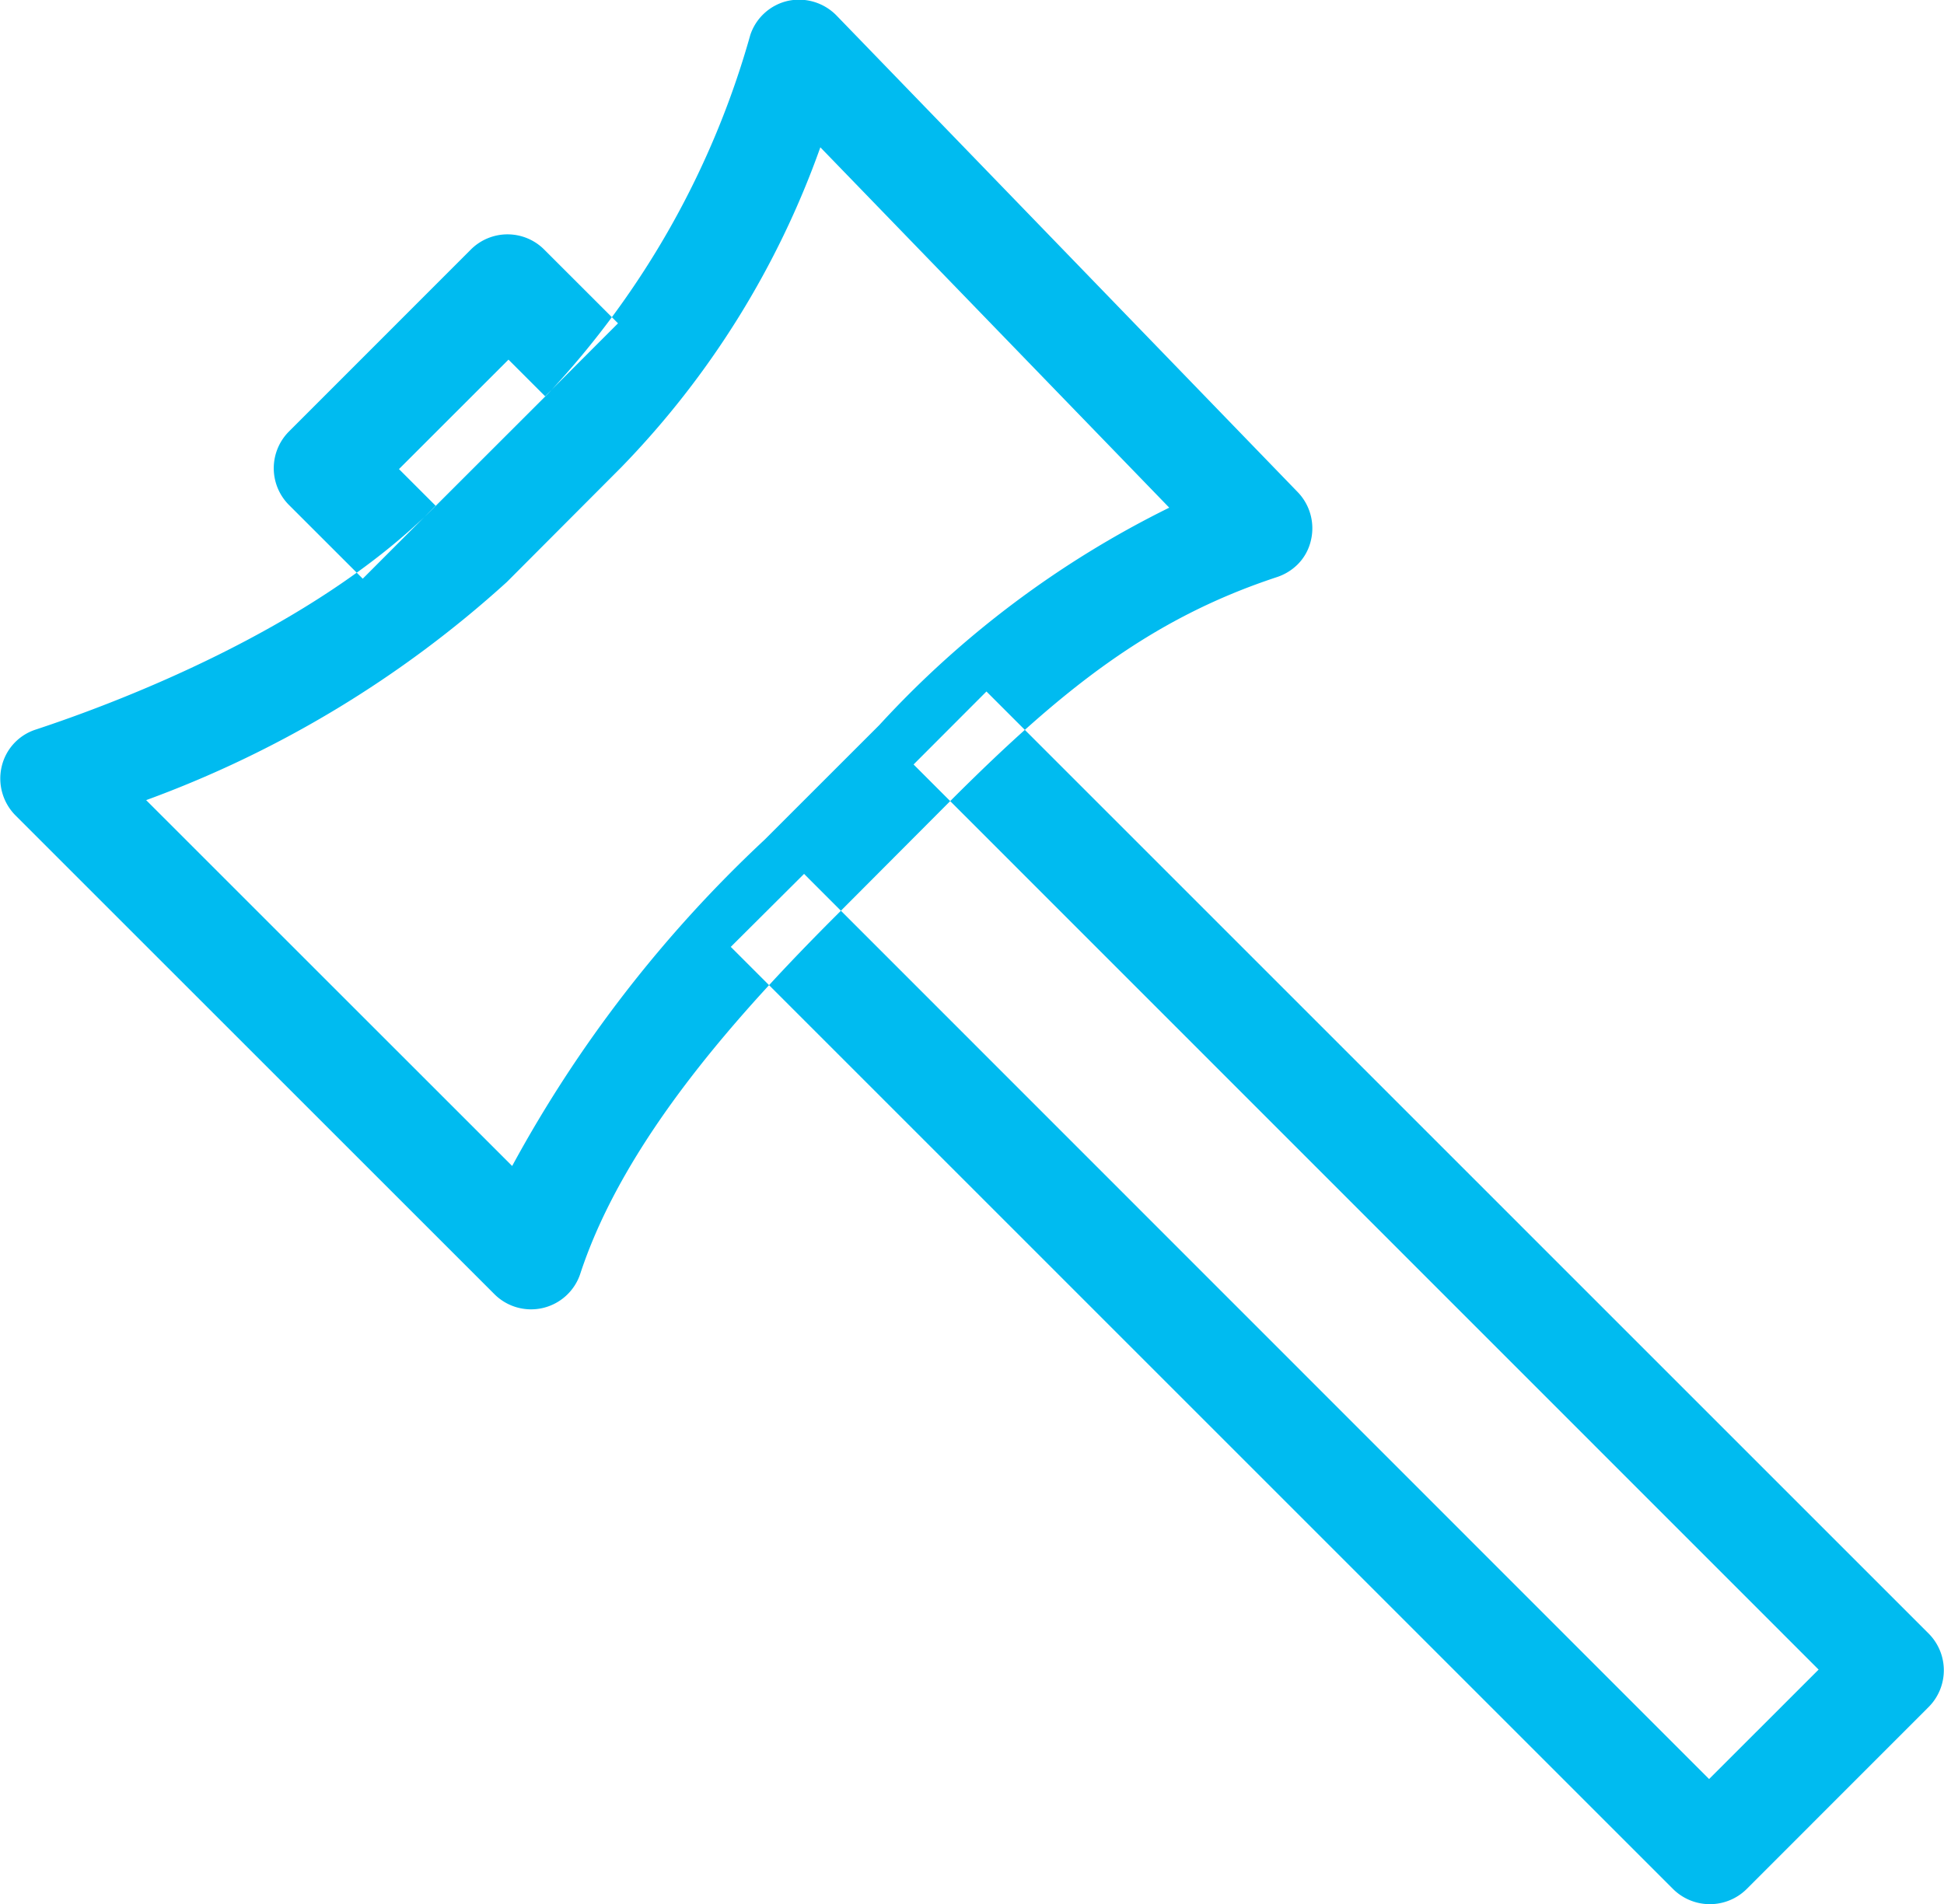
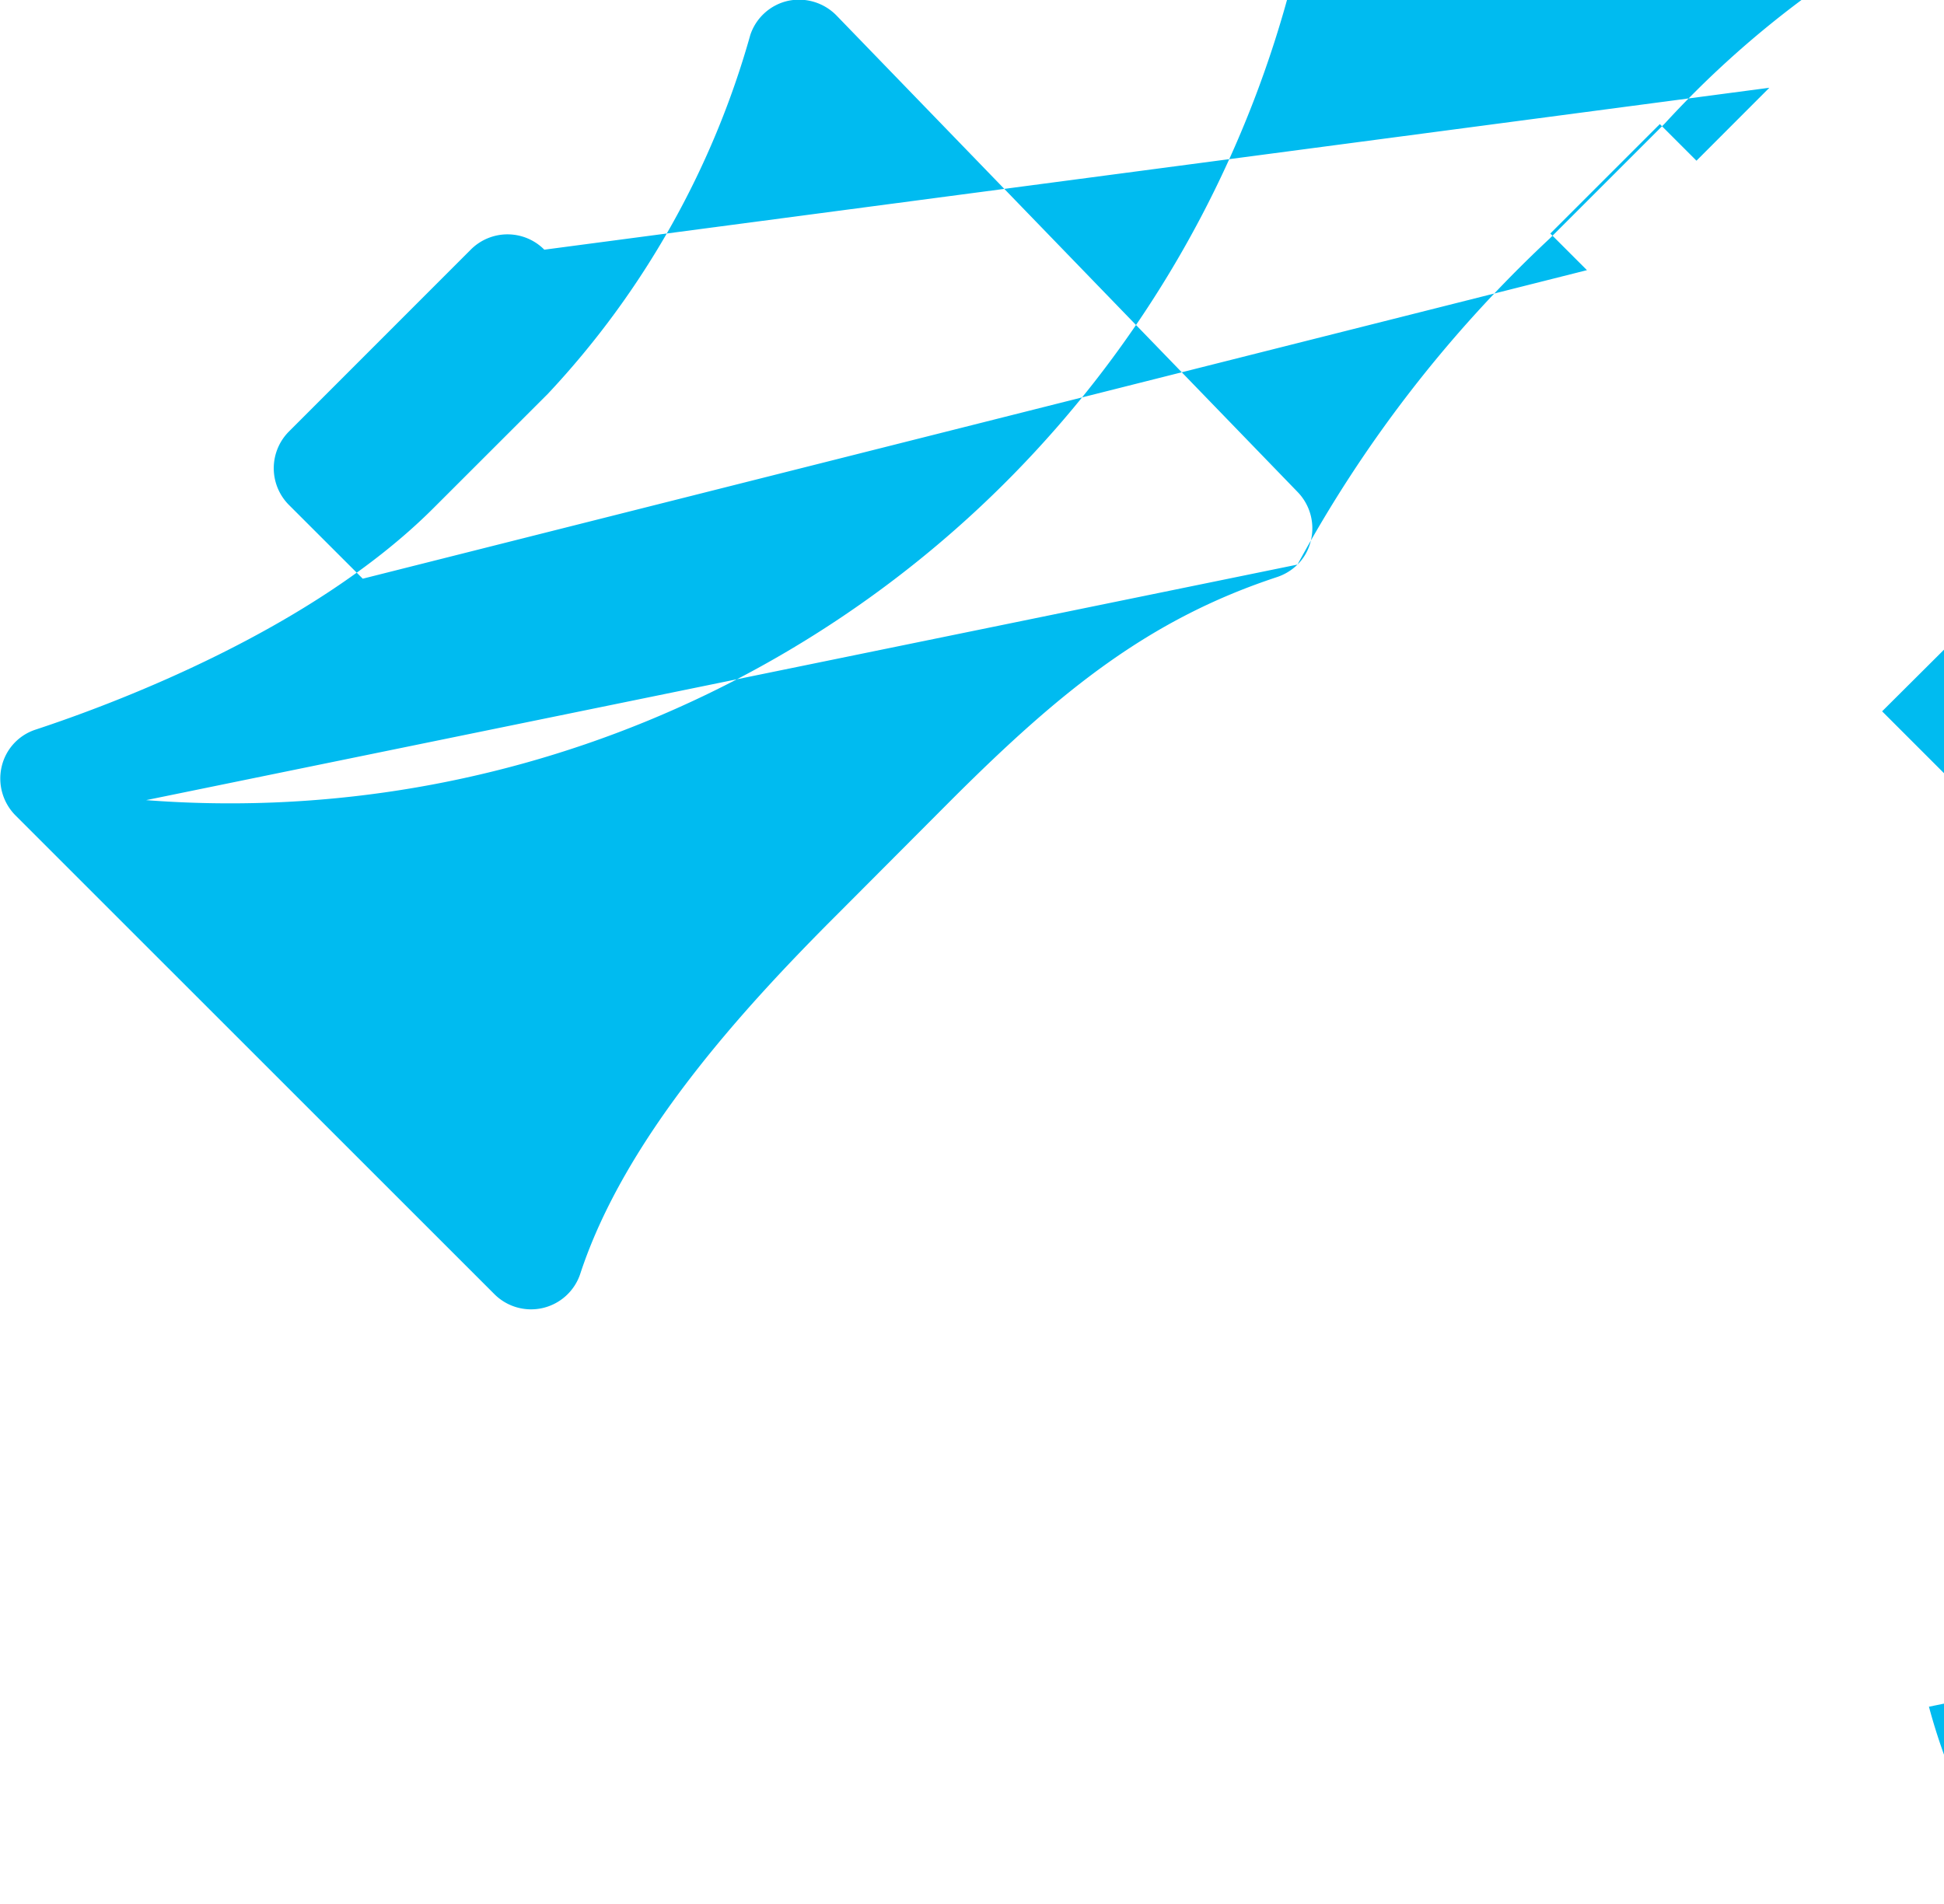
<svg xmlns="http://www.w3.org/2000/svg" width="47.75" height="46.781" viewBox="0 0 47.75 46.781">
  <defs>
    <style>
      .cls-1 {
        fill: #00bbf0;
        fill-rule: evenodd;
      }
    </style>
  </defs>
-   <path id="nav2.svg" class="cls-1" d="M1343.96,24.995a1.3,1.3,0,0,1-.5.306c-3.14,1.035-5.3,2.781-7.97,5.444l-2.81,2.819c-2.38,2.375-5.25,5.53-6.34,8.863a1.273,1.273,0,0,1-2.11.488l-11.76-11.758a1.286,1.286,0,0,1-.34-1.194,1.253,1.253,0,0,1,.83-0.912c1.94-.639,6.78-2.449,9.77-5.436l2.82-2.818a21.308,21.308,0,0,0,4.97-8.815,1.269,1.269,0,0,1,.92-0.835,1.288,1.288,0,0,1,1.2.362l11.32,11.7a1.279,1.279,0,0,1,.33,1.19A1.217,1.217,0,0,1,1343.96,24.995Zm-28.28,5.787,8.99,8.988a31.545,31.545,0,0,1,6.2-8.015l2.82-2.819a24.138,24.138,0,0,1,7.12-5.339l-8.57-8.853a21.694,21.694,0,0,1-4.89,7.861l-2.81,2.818A26.941,26.941,0,0,1,1315.68,30.782Zm43.79,22.272-4.48,4.482a1.284,1.284,0,0,1-1.81-.008l-23.14-23.141,1.8-1.793,22.23,22.237,2.69-2.689-22.23-22.236,1.79-1.793,23.14,23.141A1.278,1.278,0,0,1,1359.47,53.054Zm-32.2-33.986-1.79,1.792-0.9-.9-2.69,2.689,0.9,0.9L1321,25.342l-1.81-1.809a1.278,1.278,0,0,1-.01-1.8l4.48-4.482a1.273,1.273,0,0,1,1.8.008Z" transform="translate(-1312.09 -11.125)" />
+   <path id="nav2.svg" class="cls-1" d="M1343.96,24.995a1.3,1.3,0,0,1-.5.306c-3.14,1.035-5.3,2.781-7.97,5.444l-2.81,2.819c-2.38,2.375-5.25,5.53-6.34,8.863a1.273,1.273,0,0,1-2.11.488l-11.76-11.758a1.286,1.286,0,0,1-.34-1.194,1.253,1.253,0,0,1,.83-0.912c1.94-.639,6.78-2.449,9.77-5.436l2.82-2.818a21.308,21.308,0,0,0,4.97-8.815,1.269,1.269,0,0,1,.92-0.835,1.288,1.288,0,0,1,1.2.362l11.32,11.7a1.279,1.279,0,0,1,.33,1.19A1.217,1.217,0,0,1,1343.96,24.995Za31.545,31.545,0,0,1,6.2-8.015l2.82-2.819a24.138,24.138,0,0,1,7.12-5.339l-8.57-8.853a21.694,21.694,0,0,1-4.89,7.861l-2.81,2.818A26.941,26.941,0,0,1,1315.68,30.782Zm43.79,22.272-4.48,4.482a1.284,1.284,0,0,1-1.81-.008l-23.14-23.141,1.8-1.793,22.23,22.237,2.69-2.689-22.23-22.236,1.79-1.793,23.14,23.141A1.278,1.278,0,0,1,1359.47,53.054Zm-32.2-33.986-1.79,1.792-0.9-.9-2.69,2.689,0.9,0.9L1321,25.342l-1.81-1.809a1.278,1.278,0,0,1-.01-1.8l4.48-4.482a1.273,1.273,0,0,1,1.8.008Z" transform="translate(-1312.09 -11.125)" />
</svg>